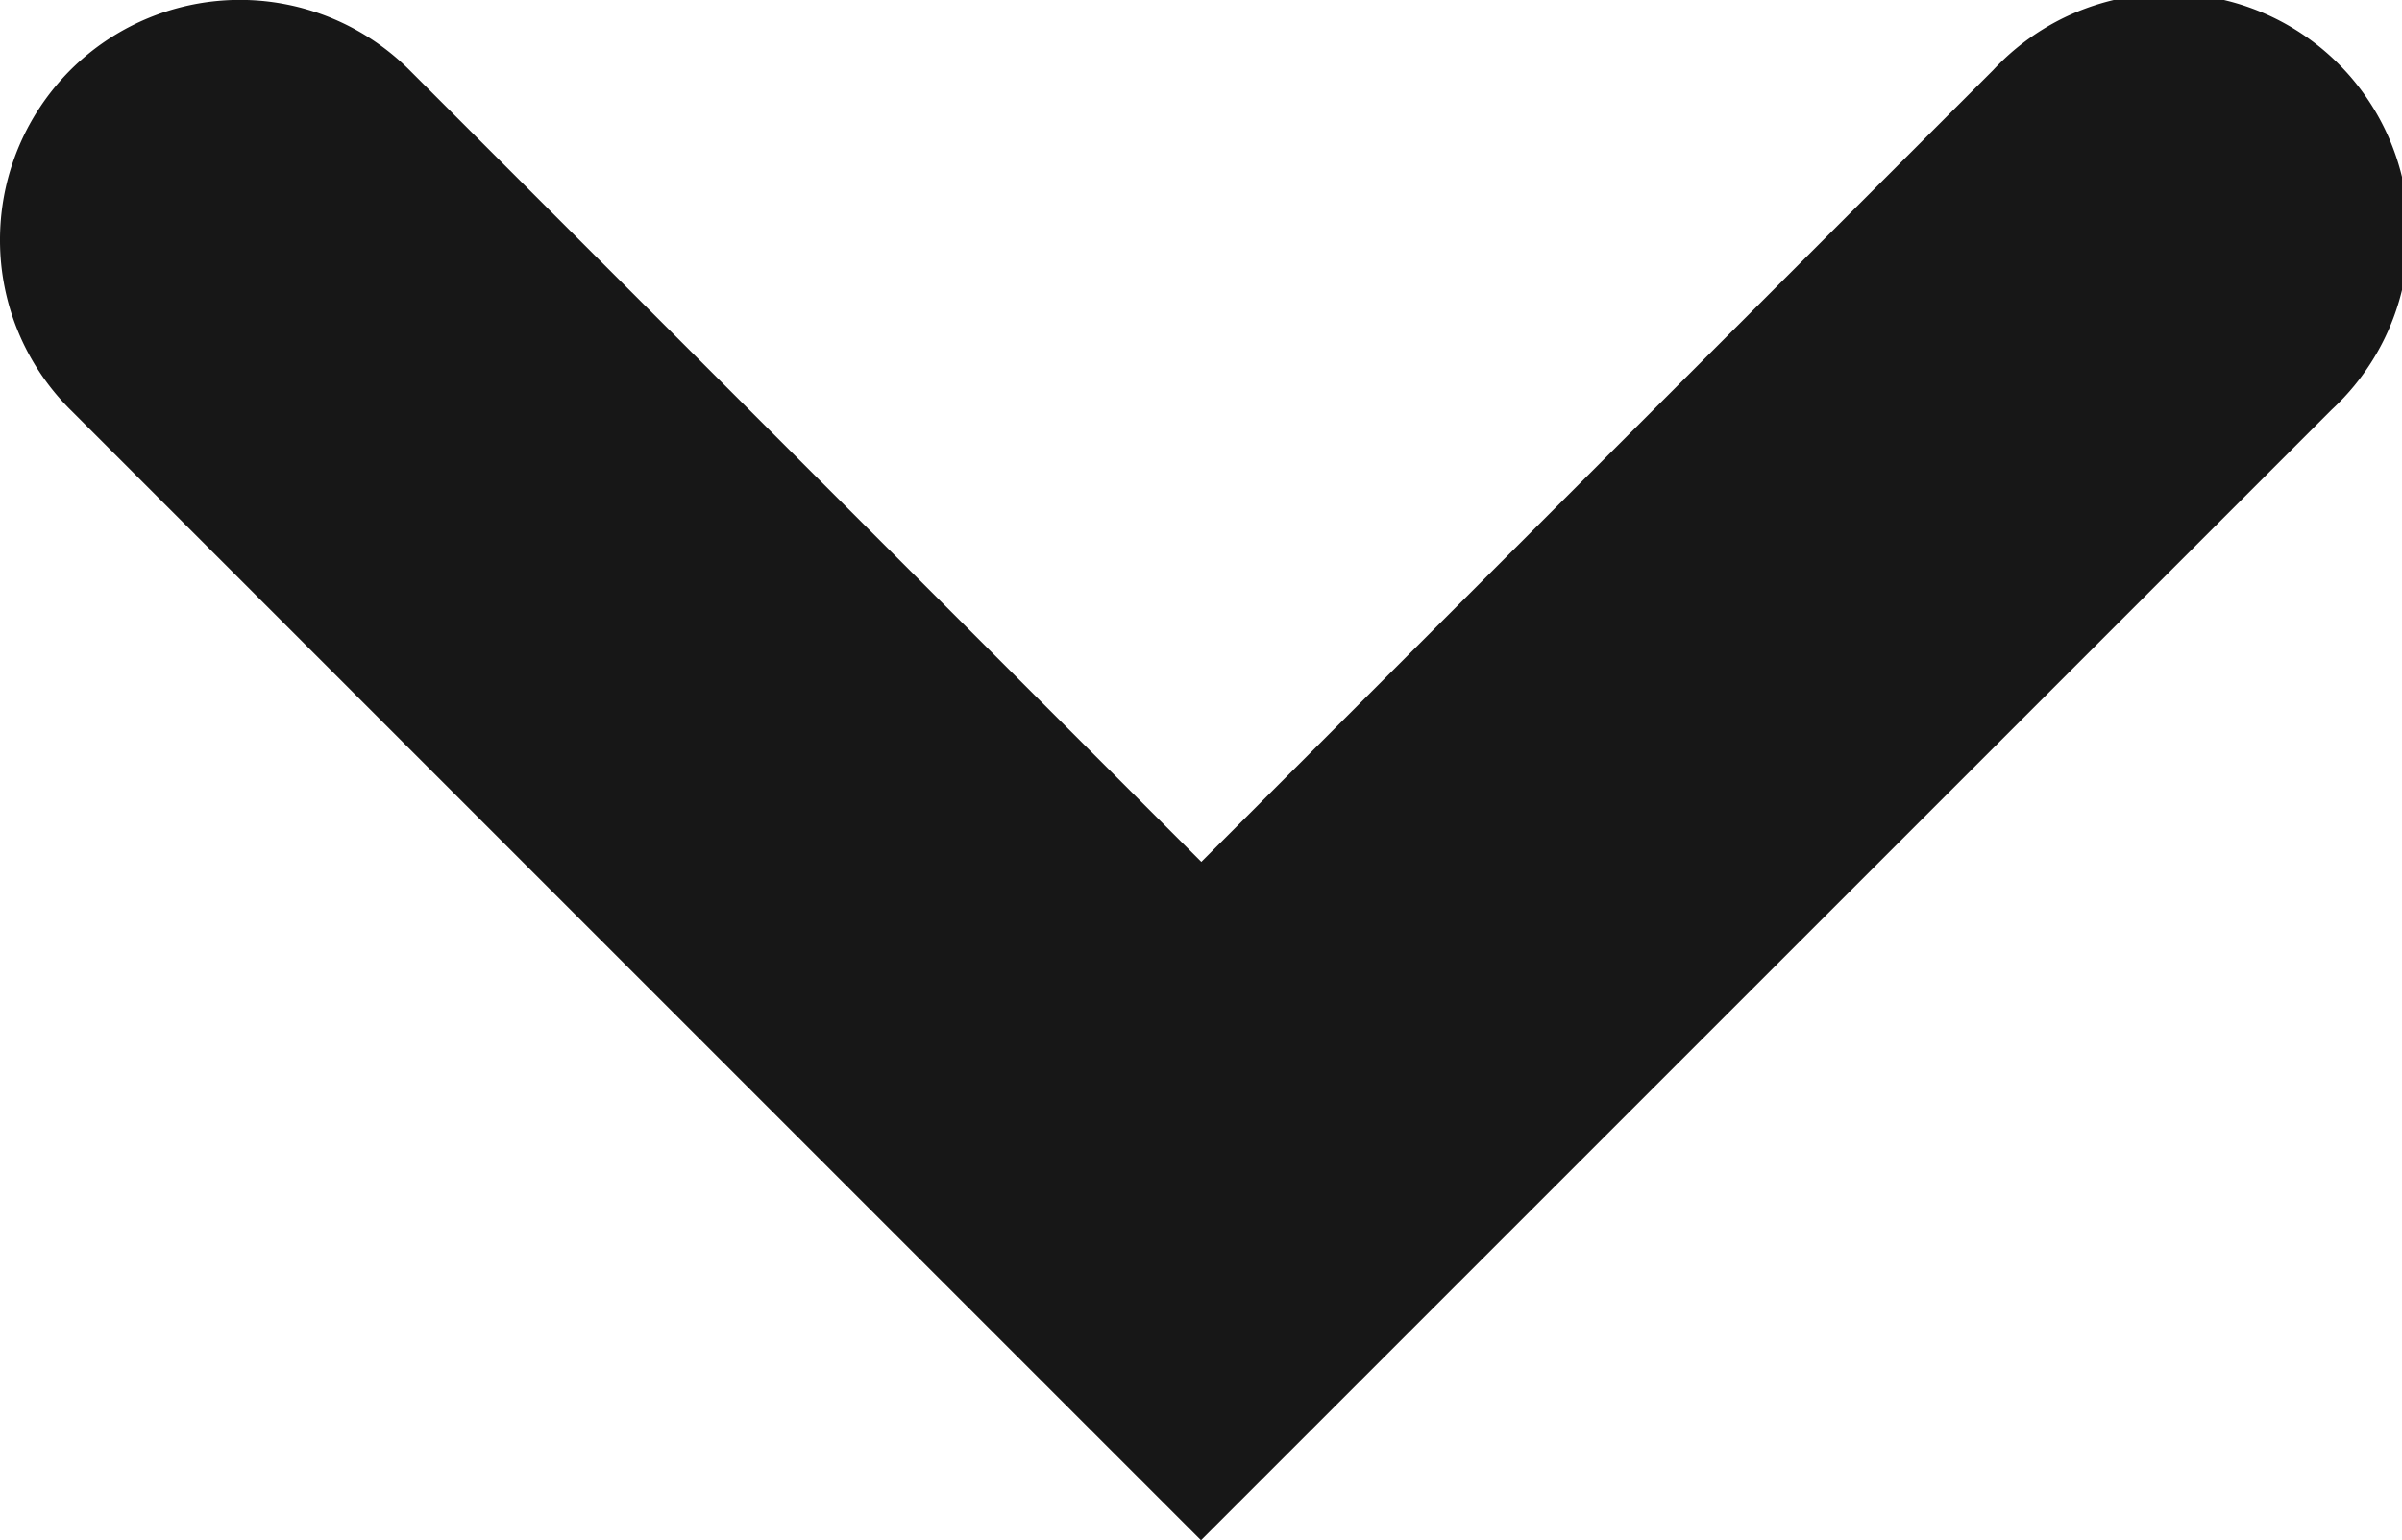
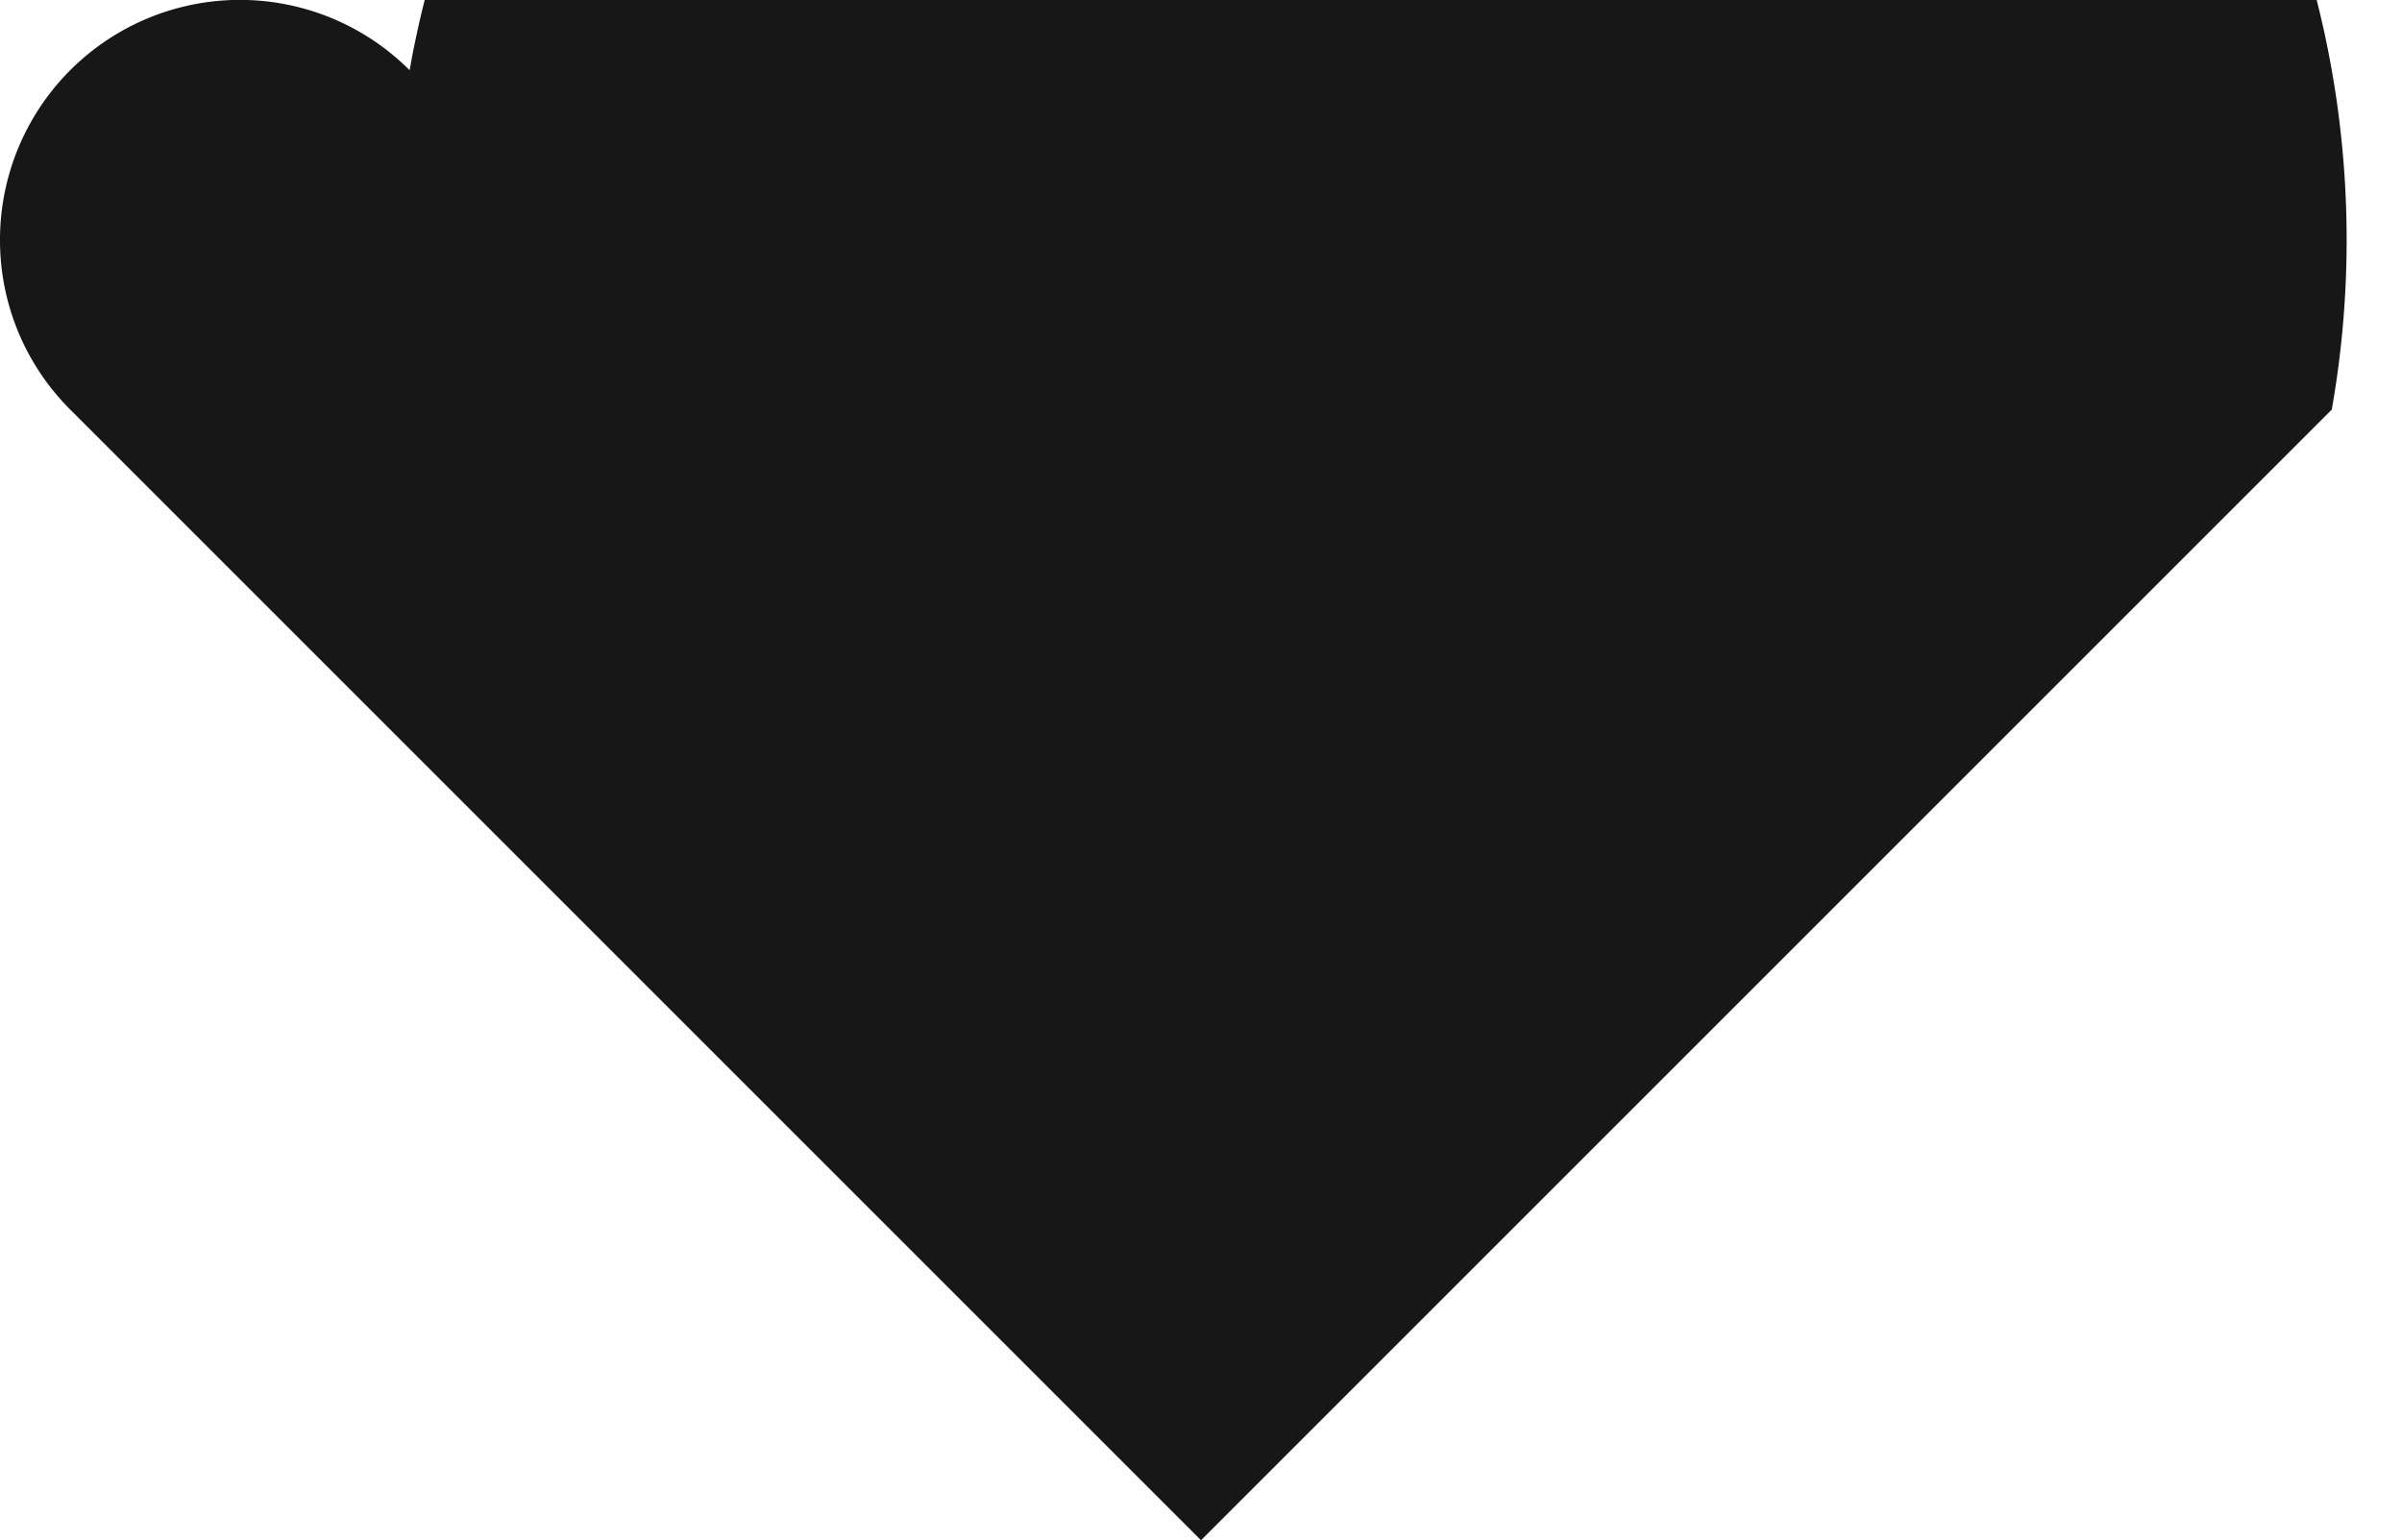
<svg xmlns="http://www.w3.org/2000/svg" width="13.956" height="8.95" viewBox="0 0 13.956 8.95">
-   <path id="dropdown-arrow-ic" d="M1.394,13.956a1.394,1.394,0,0,1-.986-2.38l4.6-4.6-4.6-4.6A1.394,1.394,0,1,1,2.38.408l6.57,6.57-6.57,6.57A1.39,1.39,0,0,1,1.394,13.956Z" transform="translate(13.956) rotate(90)" fill="#171717" />
+   <path id="dropdown-arrow-ic" d="M1.394,13.956a1.394,1.394,0,0,1-.986-2.38A1.394,1.394,0,1,1,2.38.408l6.57,6.57-6.57,6.57A1.39,1.39,0,0,1,1.394,13.956Z" transform="translate(13.956) rotate(90)" fill="#171717" />
</svg>